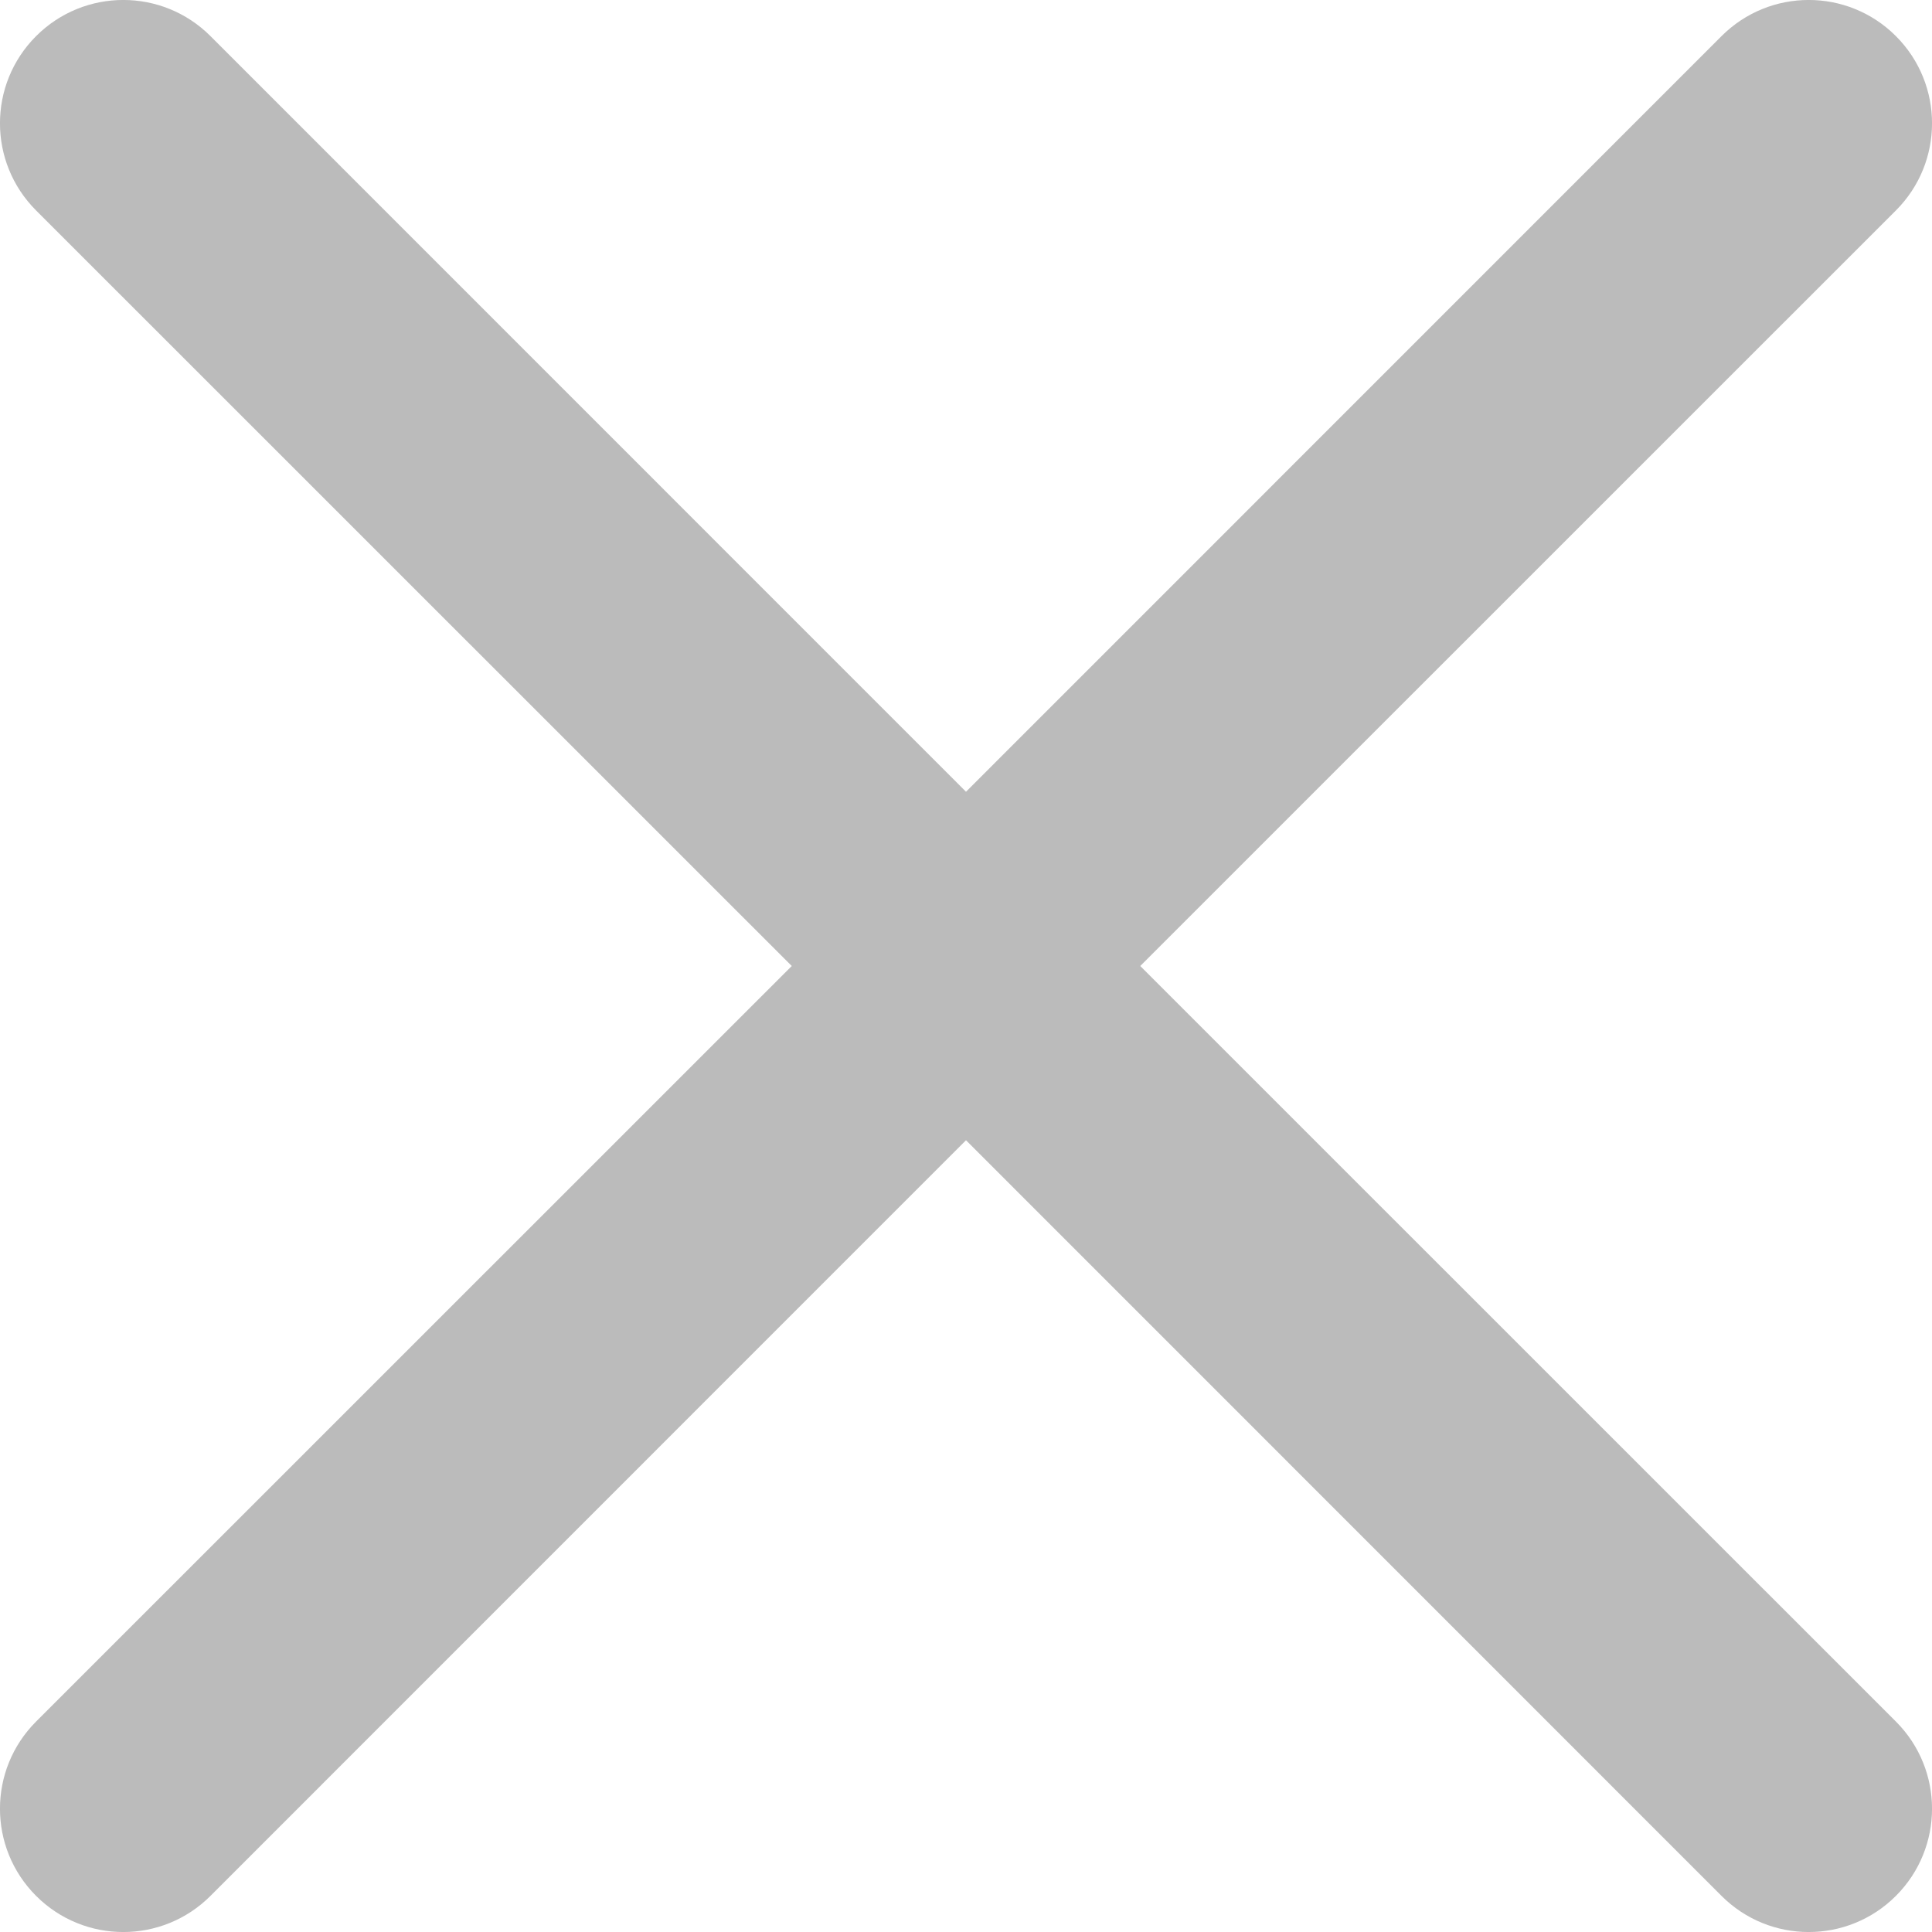
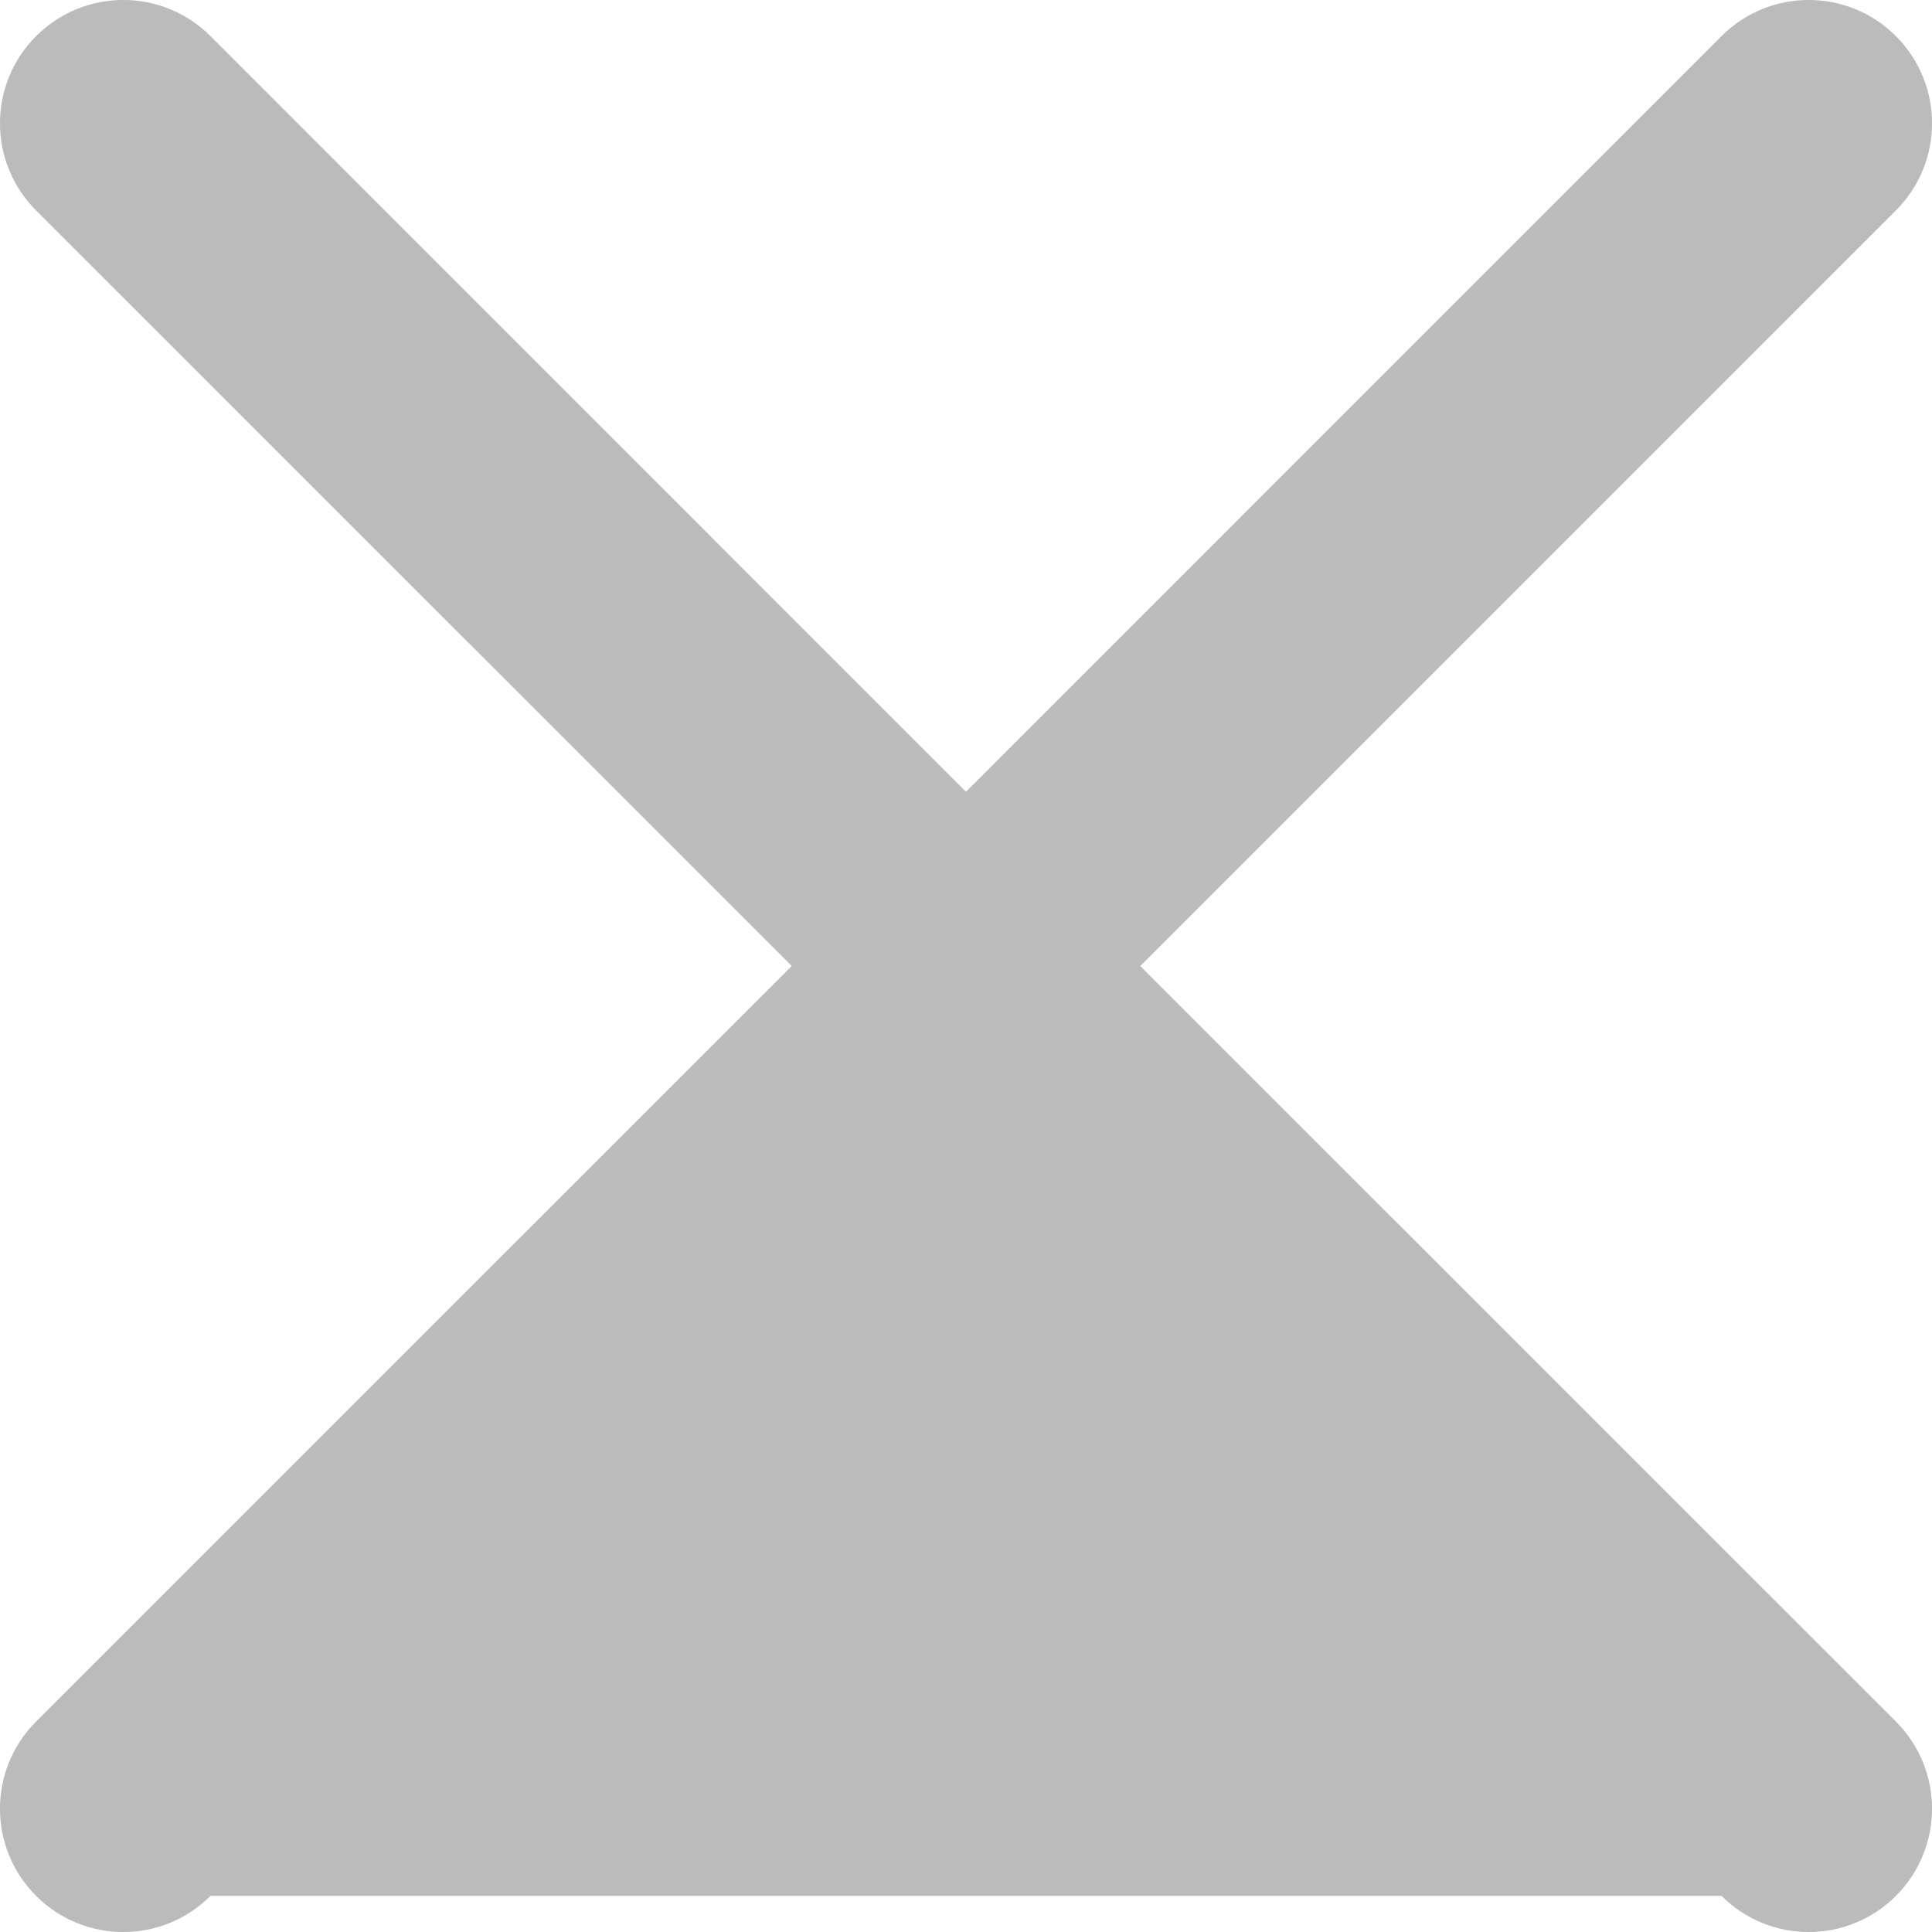
<svg xmlns="http://www.w3.org/2000/svg" width="16px" height="16px" viewBox="0 0 16 16" version="1.1">
  <title>popup close_default</title>
  <desc>Created with Sketch.</desc>
  <g id="popup-close_default" stroke="none" stroke-width="1" fill="none" fill-rule="evenodd">
-     <path d="M1.743,0.299 L8,6.557 L14.257,0.299 C14.656,-0.1 15.302,-0.1 15.701,0.299 C16.1,0.698 16.1,1.344 15.701,1.743 L9.443,8 L15.701,14.257 C16.1,14.656 16.1,15.302 15.701,15.701 C15.302,16.1 14.656,16.1 14.257,15.701 L8,9.443 L1.743,15.701 C1.344,16.1 0.698,16.1 0.299,15.701 C-0.1,15.302 -0.1,14.656 0.299,14.257 L6.557,8 L0.299,1.743 C-0.1,1.344 -0.1,0.698 0.299,0.299 C0.698,-0.1 1.344,-0.1 1.743,0.299 Z" id="形状结合" fill="#BBBBBB" />
+     <path d="M1.743,0.299 L8,6.557 L14.257,0.299 C14.656,-0.1 15.302,-0.1 15.701,0.299 C16.1,0.698 16.1,1.344 15.701,1.743 L9.443,8 L15.701,14.257 C16.1,14.656 16.1,15.302 15.701,15.701 C15.302,16.1 14.656,16.1 14.257,15.701 L1.743,15.701 C1.344,16.1 0.698,16.1 0.299,15.701 C-0.1,15.302 -0.1,14.656 0.299,14.257 L6.557,8 L0.299,1.743 C-0.1,1.344 -0.1,0.698 0.299,0.299 C0.698,-0.1 1.344,-0.1 1.743,0.299 Z" id="形状结合" fill="#BBBBBB" />
  </g>
</svg>